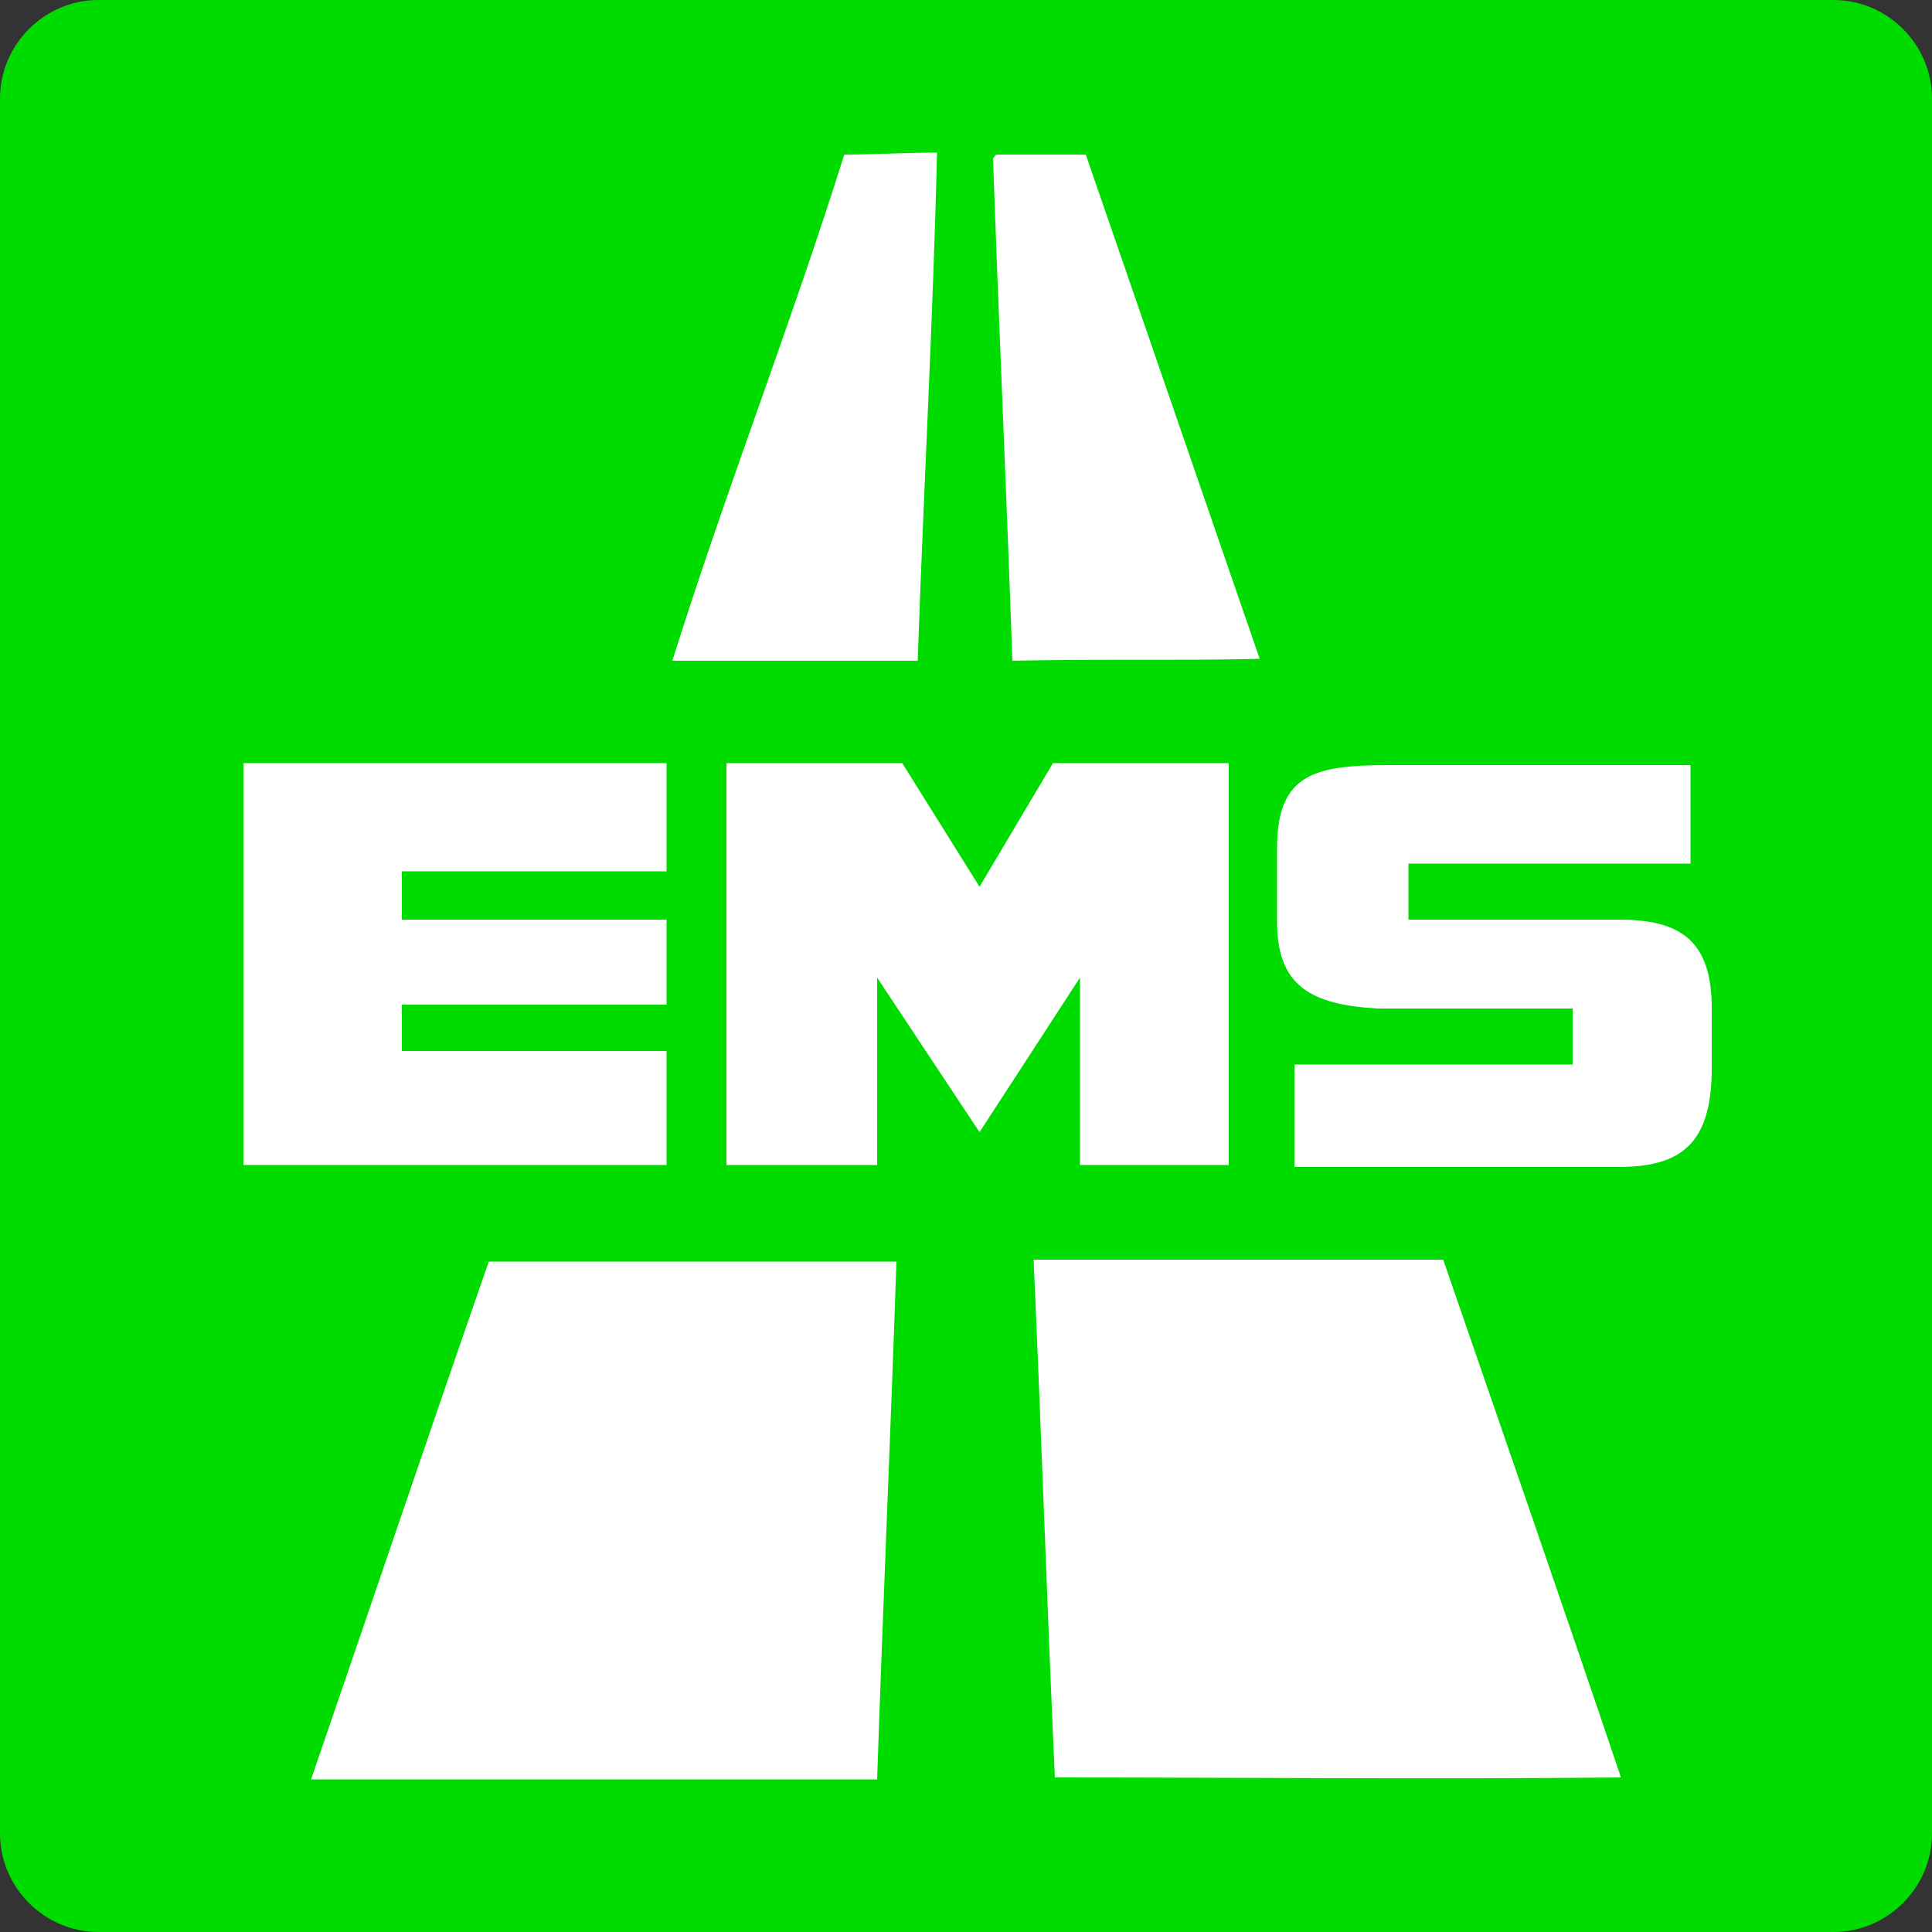
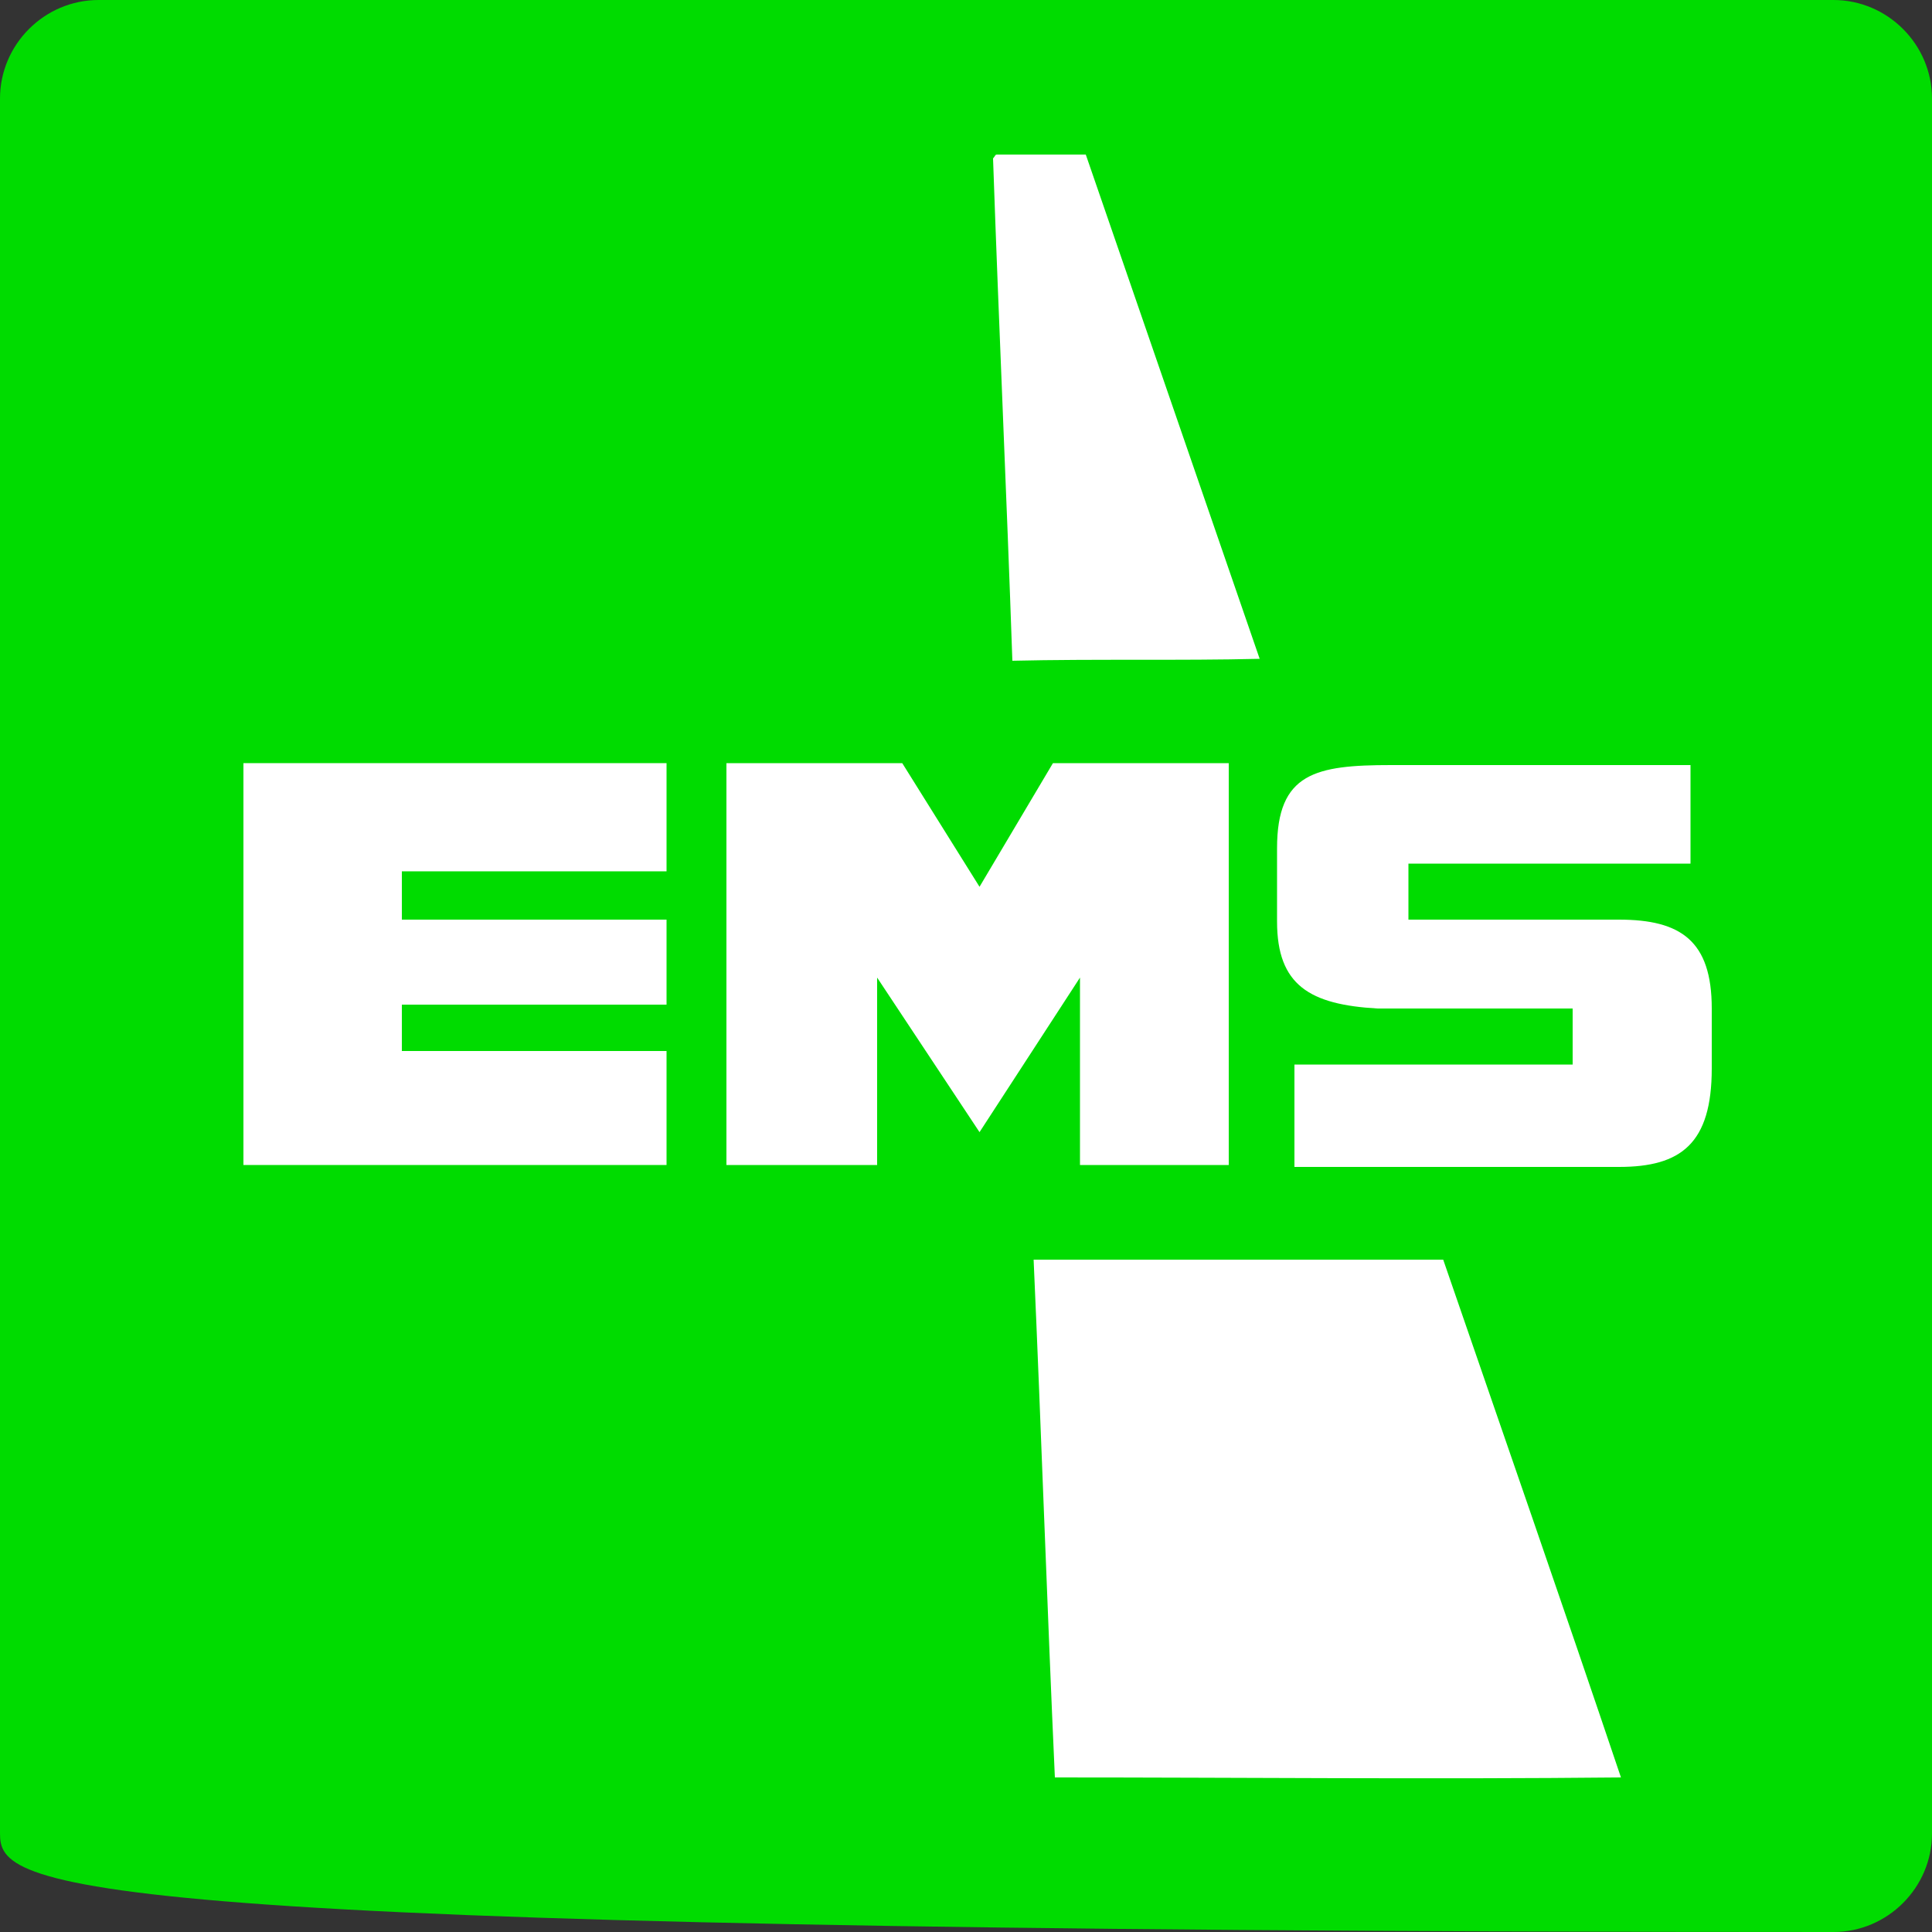
<svg xmlns="http://www.w3.org/2000/svg" version="1.1" id="Ebene_1" x="0px" y="0px" viewBox="0 0 100 100" style="enable-background:new 0 0 100 100;" xml:space="preserve">
  <rect x="0" y="0" width="100" height="100" fill="#333333" stroke="none" />
  <style type="text/css">
	.st0{fill:#00DC00;}
	.st1{fill-rule:evenodd;clip-rule:evenodd;fill:#FFFFFF;}
	.st2{fill:#FFFFFF;}
</style>
  <g>
    <g>
-       <path class="st0" d="M100,94.9c0,2.8-2.3,5.1-5.1,5.1H5.1C2.3,100,0,97.7,0,94.9V5.1C0,2.3,2.3,0,5.1,0h89.8    c2.8,0,5.1,2.3,5.1,5.1" />
-       <path class="st1" d="M48.5,7.9c-0.2,8.6-0.7,17.5-1,26.3H34.8c2.8-8.9,6.1-17.3,8.9-26.2C45.3,8,46.8,7.9,48.5,7.9" />
+       <path class="st0" d="M100,94.9c0,2.8-2.3,5.1-5.1,5.1C2.3,100,0,97.7,0,94.9V5.1C0,2.3,2.3,0,5.1,0h89.8    c2.8,0,5.1,2.3,5.1,5.1" />
      <path class="st1" d="M51.6,8h4.6c3,8.7,6,17.4,9,26.1c-4.1,0.1-8.5,0-12.8,0.1c-0.3-8.7-0.7-17.3-1-26C51.5,8.1,51.5,8,51.6,8" />
      <g>
-         <path class="st2" d="M16.1,92.1h29.3c0.3-9,0.7-17.9,1-26.8H25.3C22.2,74.2,19.2,83.1,16.1,92.1z" />
        <path class="st2" d="M54.6,92c9.6,0,19.5,0.1,29.3,0c-3-8.9-6.1-17.8-9.2-26.8H53.5C53.9,74.2,54.2,83.2,54.6,92z" />
      </g>
      <polyline class="st2" points="34.5,45.1 20.8,45.1 20.8,47.6 34.5,47.6 34.5,52 20.8,52 20.8,54.4 34.5,54.4 34.5,60.3 12.6,60.3     12.6,39.5 34.5,39.5   " />
      <polyline class="st2" points="50.7,58.6 45.4,50.6 45.4,60.3 37.6,60.3 37.6,39.5 46.7,39.5 50.7,45.9 54.5,39.5 63.6,39.5     63.6,60.3 55.9,60.3 55.9,50.6   " />
      <path class="st2" d="M67,55.1h14.4v-2.9H71.3c-3.5-0.2-5.2-1.2-5.2-4.5v-3.8c0-3.9,2-4.3,5.9-4.3h15.5v5.1H72.9v2.9l10.9,0    c3.2,0,4.8,1.1,4.8,4.6v3.1c0,3.9-1.6,5.1-4.8,5.1H67" />
    </g>
  </g>
</svg>